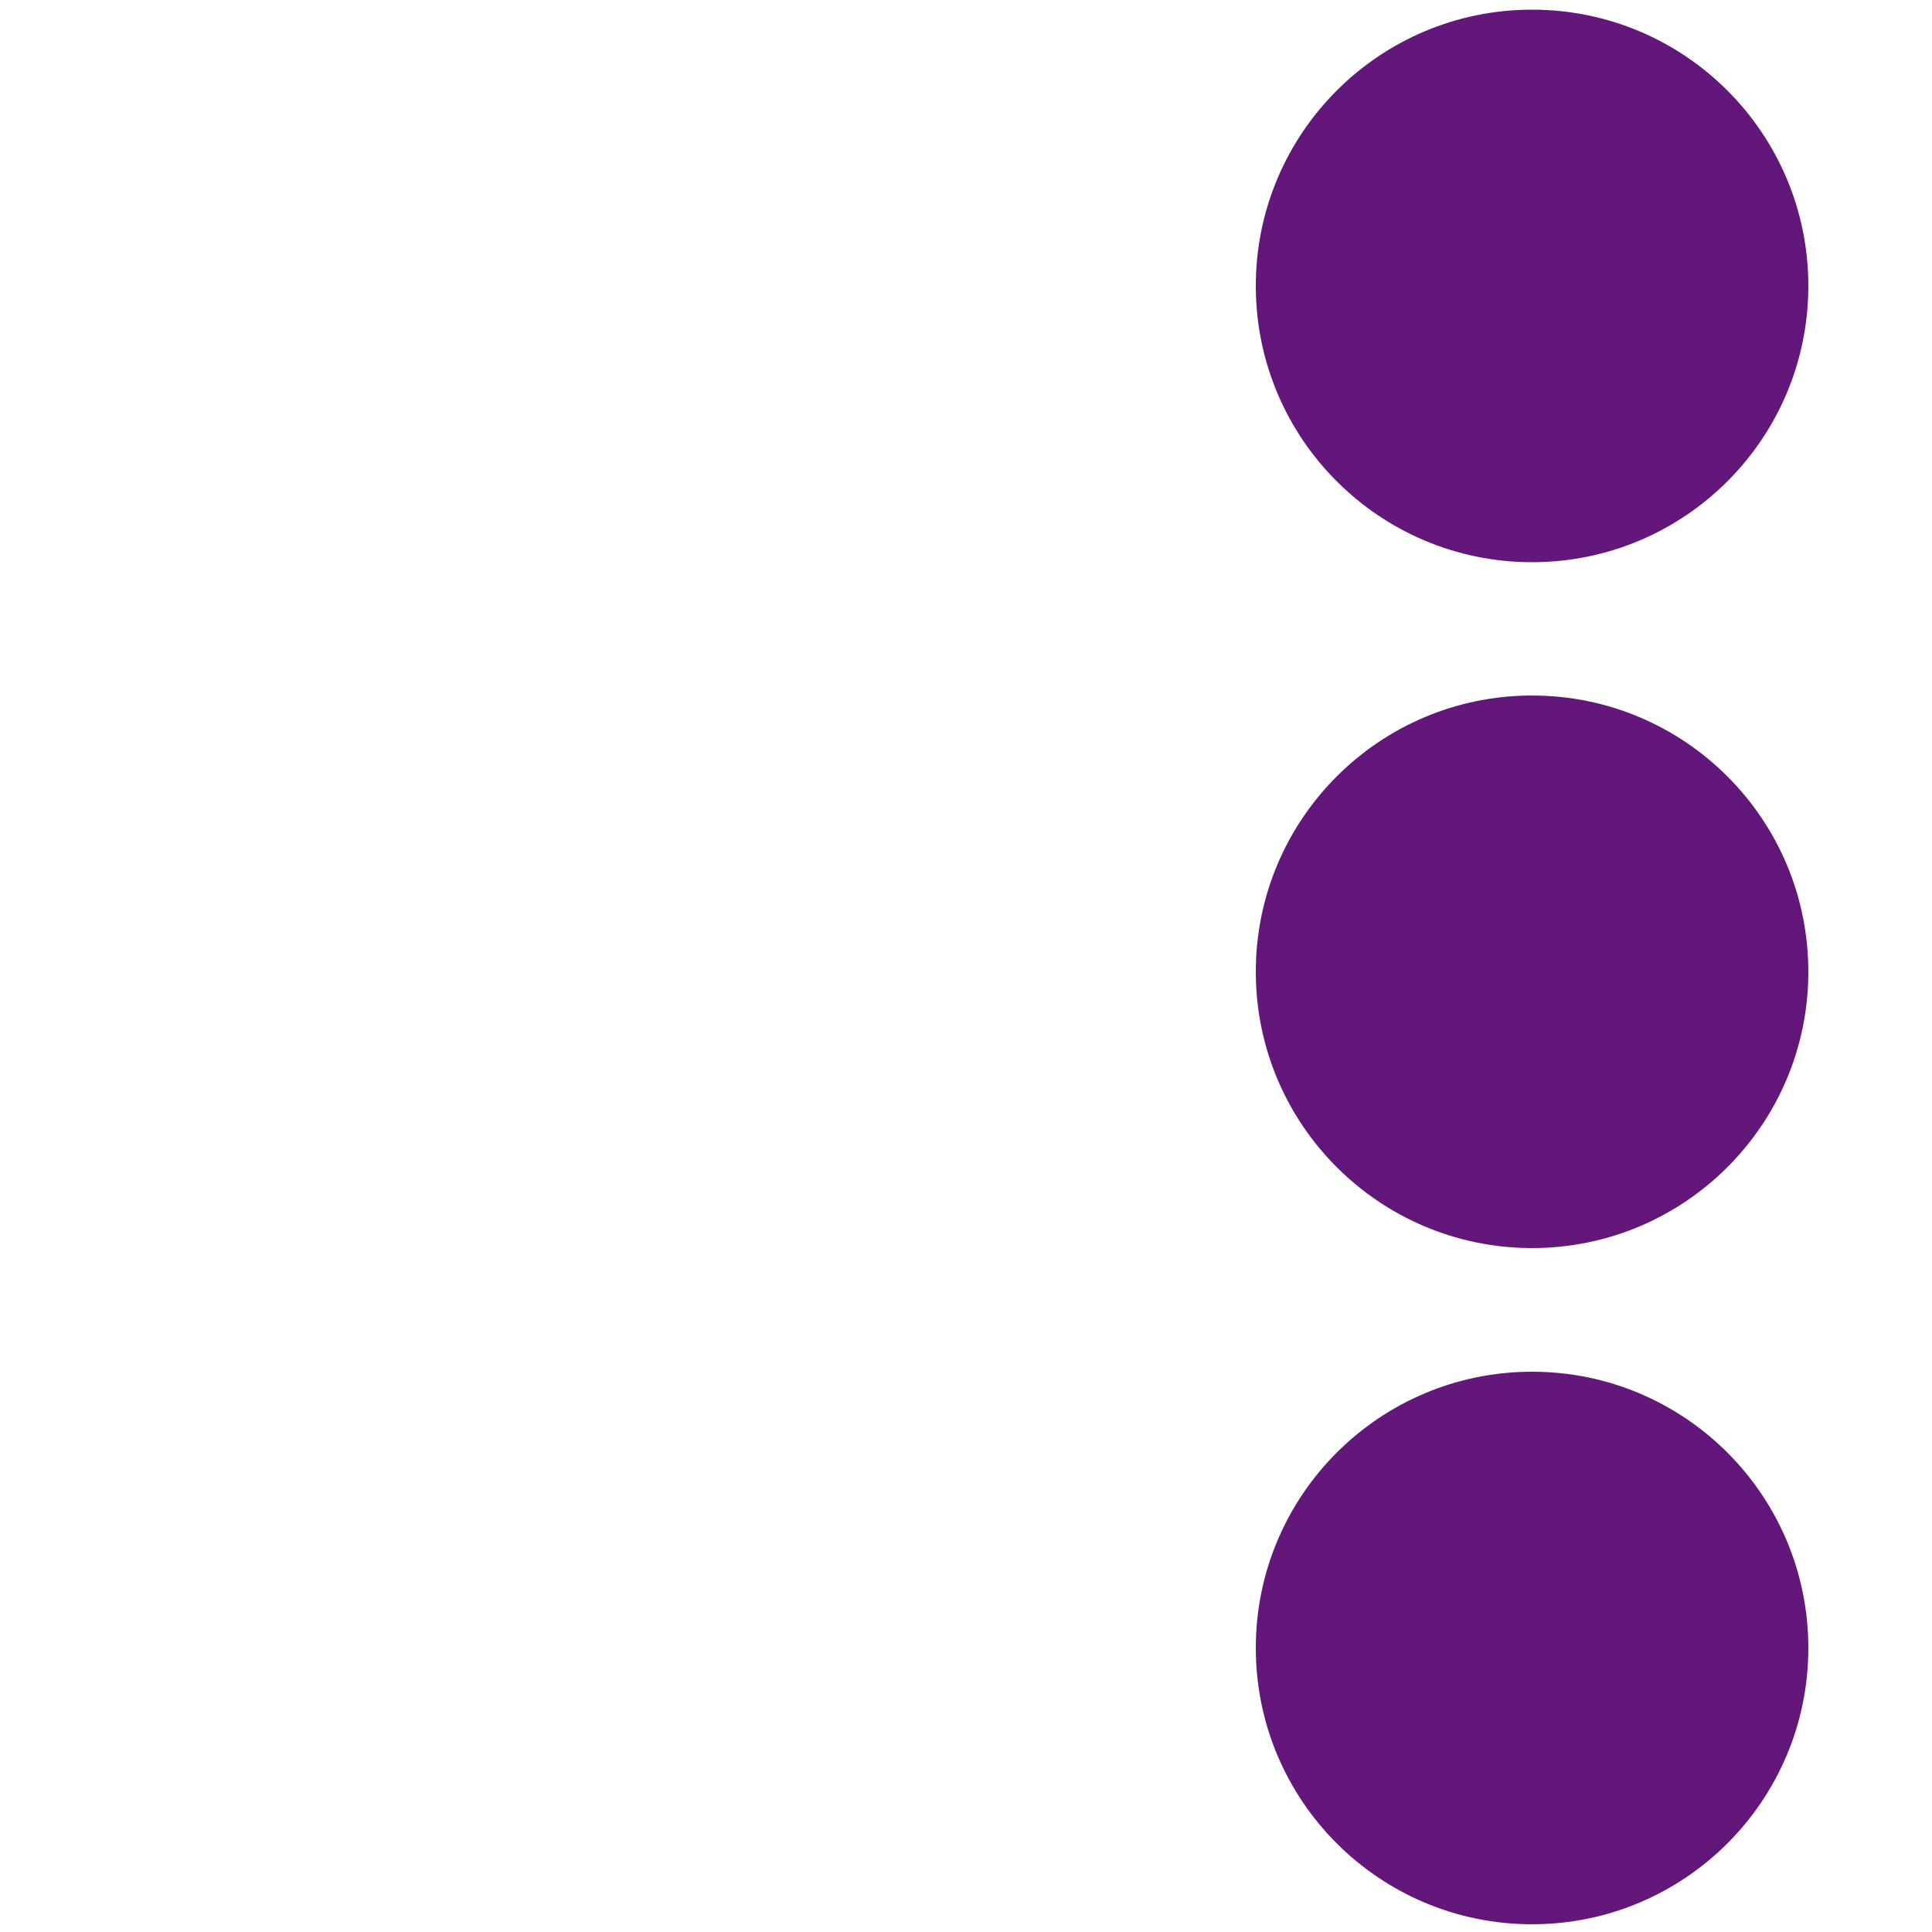
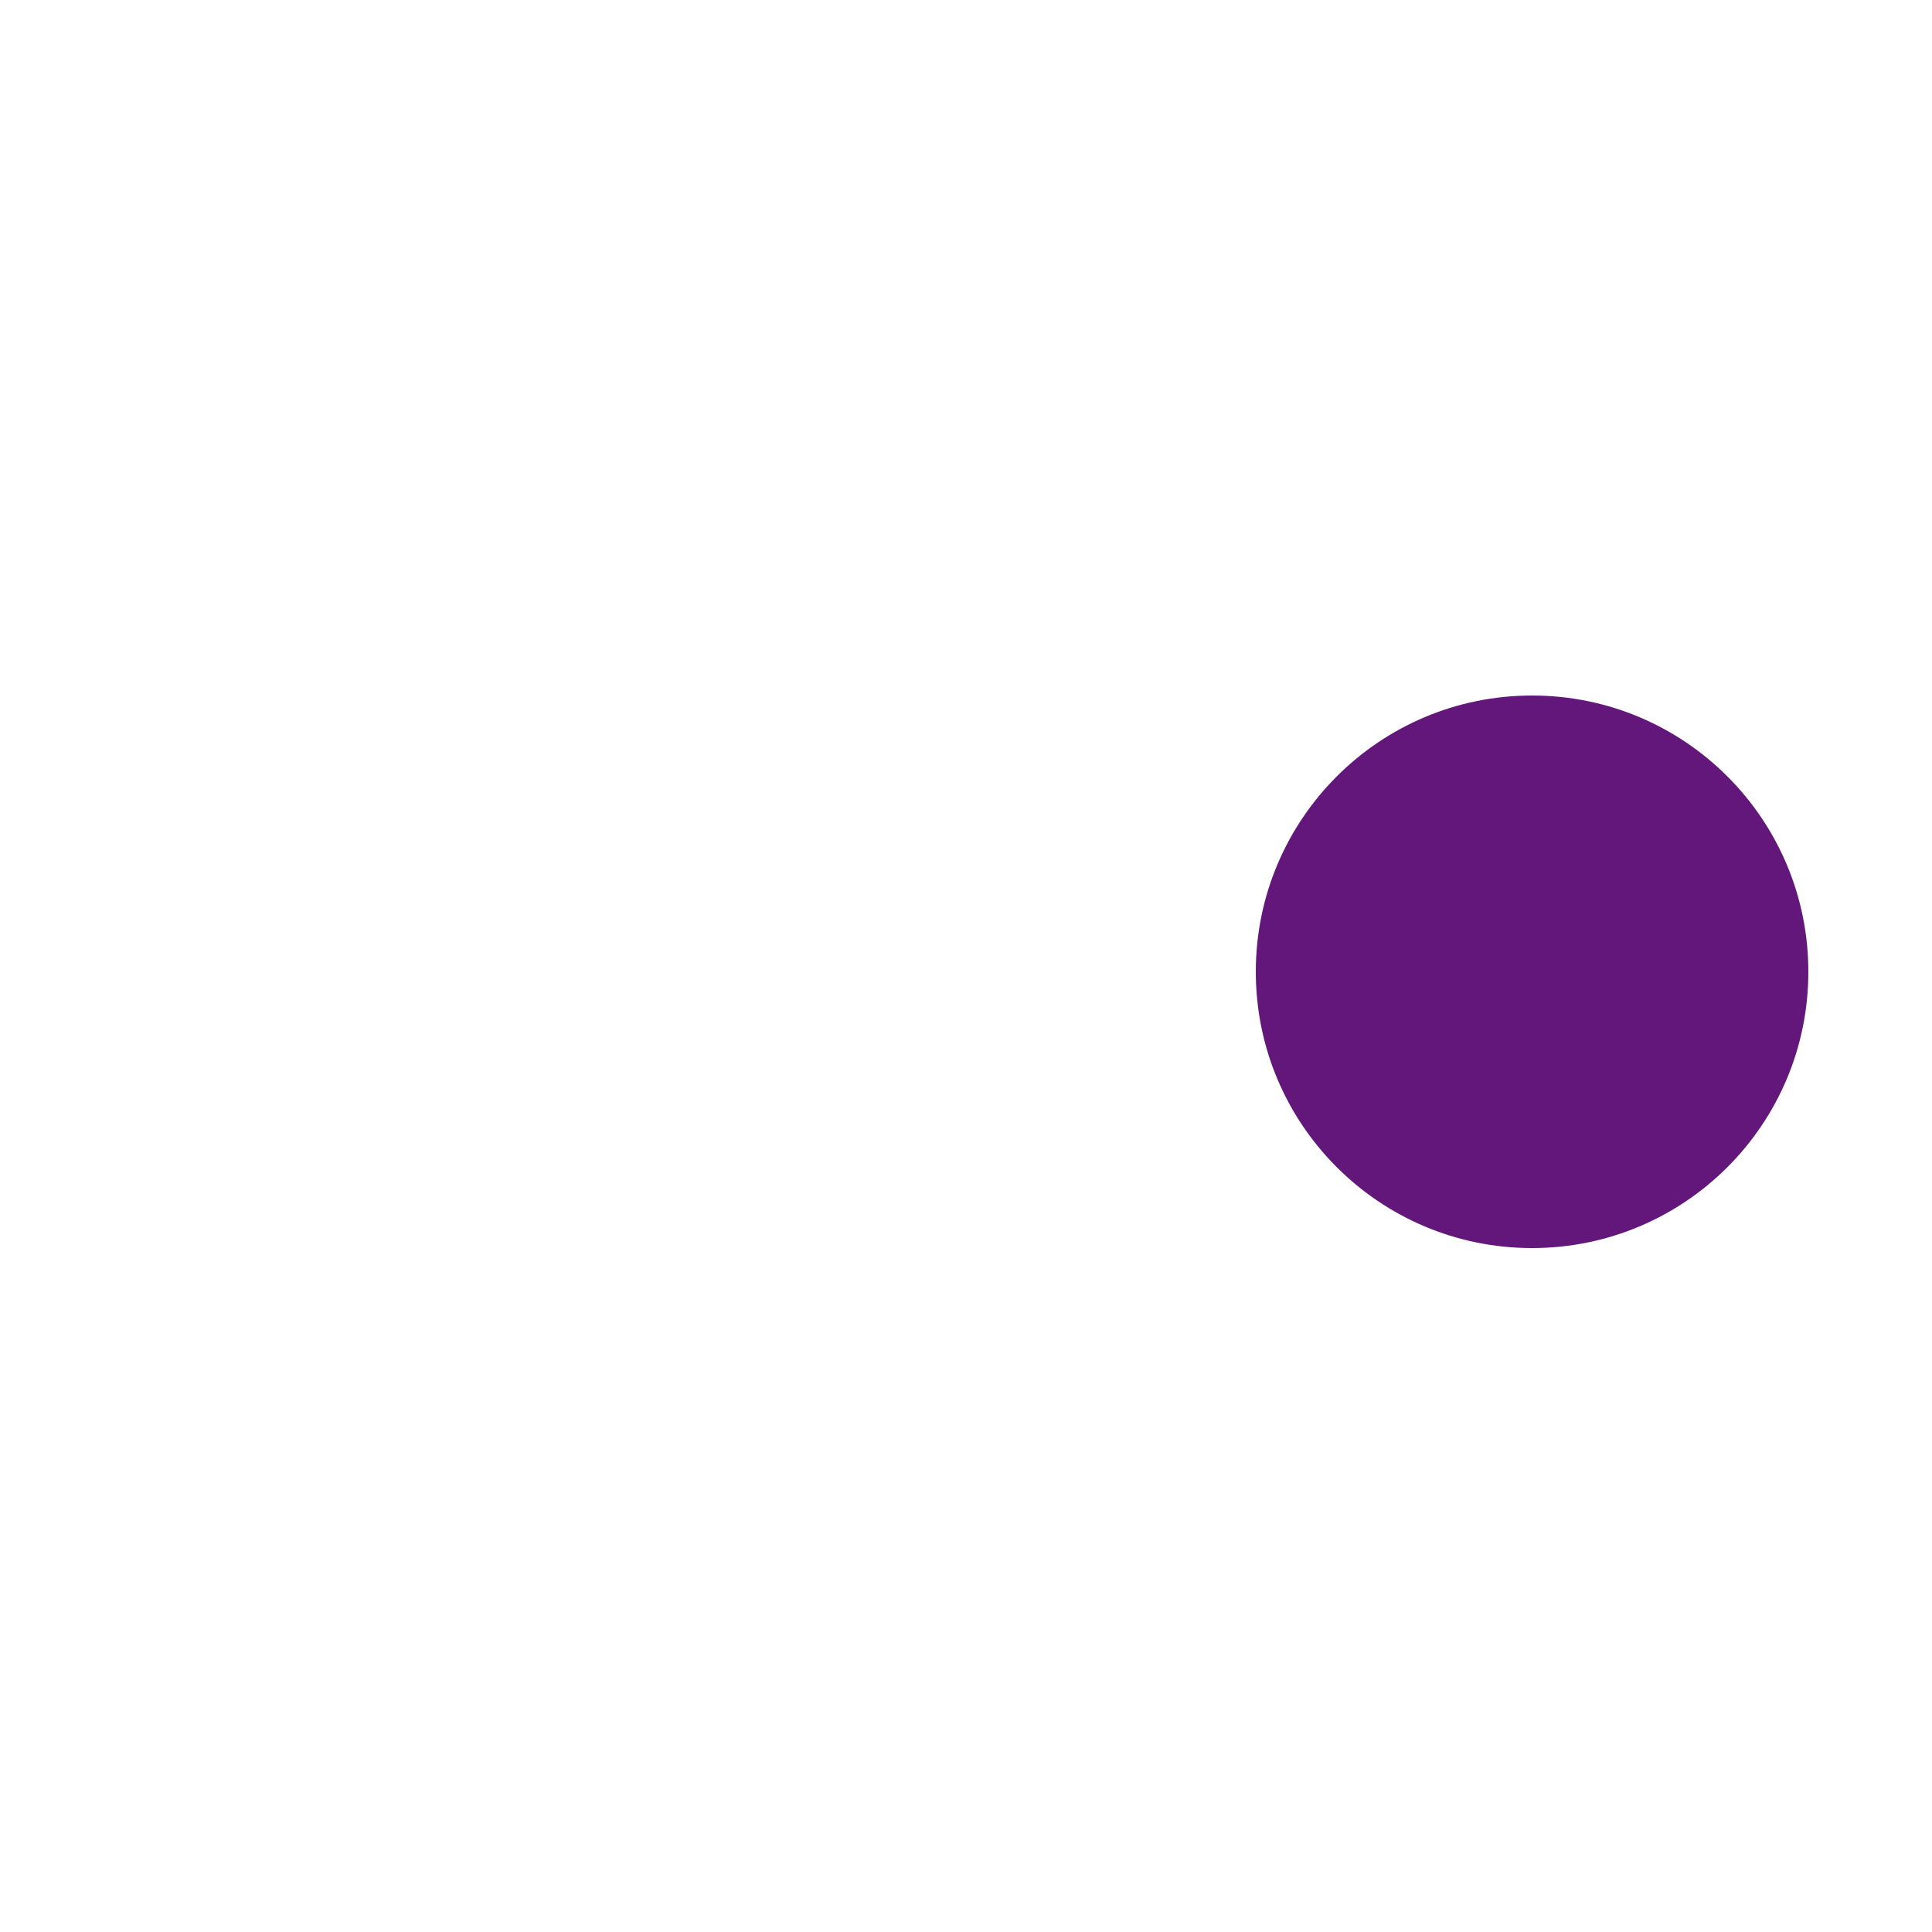
<svg xmlns="http://www.w3.org/2000/svg" width="20px" height="20px" viewBox="0 0 20 20" version="1.1">
  <title>ico-kebob</title>
  <g id="Page-1" stroke="none" stroke-width="1" fill="none" fill-rule="evenodd">
    <g id="ico-kebob" transform="translate(-0, 0)" fill-rule="nonzero">
-       <rect id="Rectangle" fill-opacity="0" fill="#D8D8D8" x="0" y="0" width="20" height="20" />
-       <circle id="Oval" fill="#63177A" cx="15.86" cy="17.06" r="2.86" />
      <circle id="Oval" fill="#63177A" cx="15.86" cy="10.06" r="2.86" />
-       <circle id="Oval" fill="#63177A" cx="15.86" cy="2.96" r="2.86" />
    </g>
  </g>
</svg>